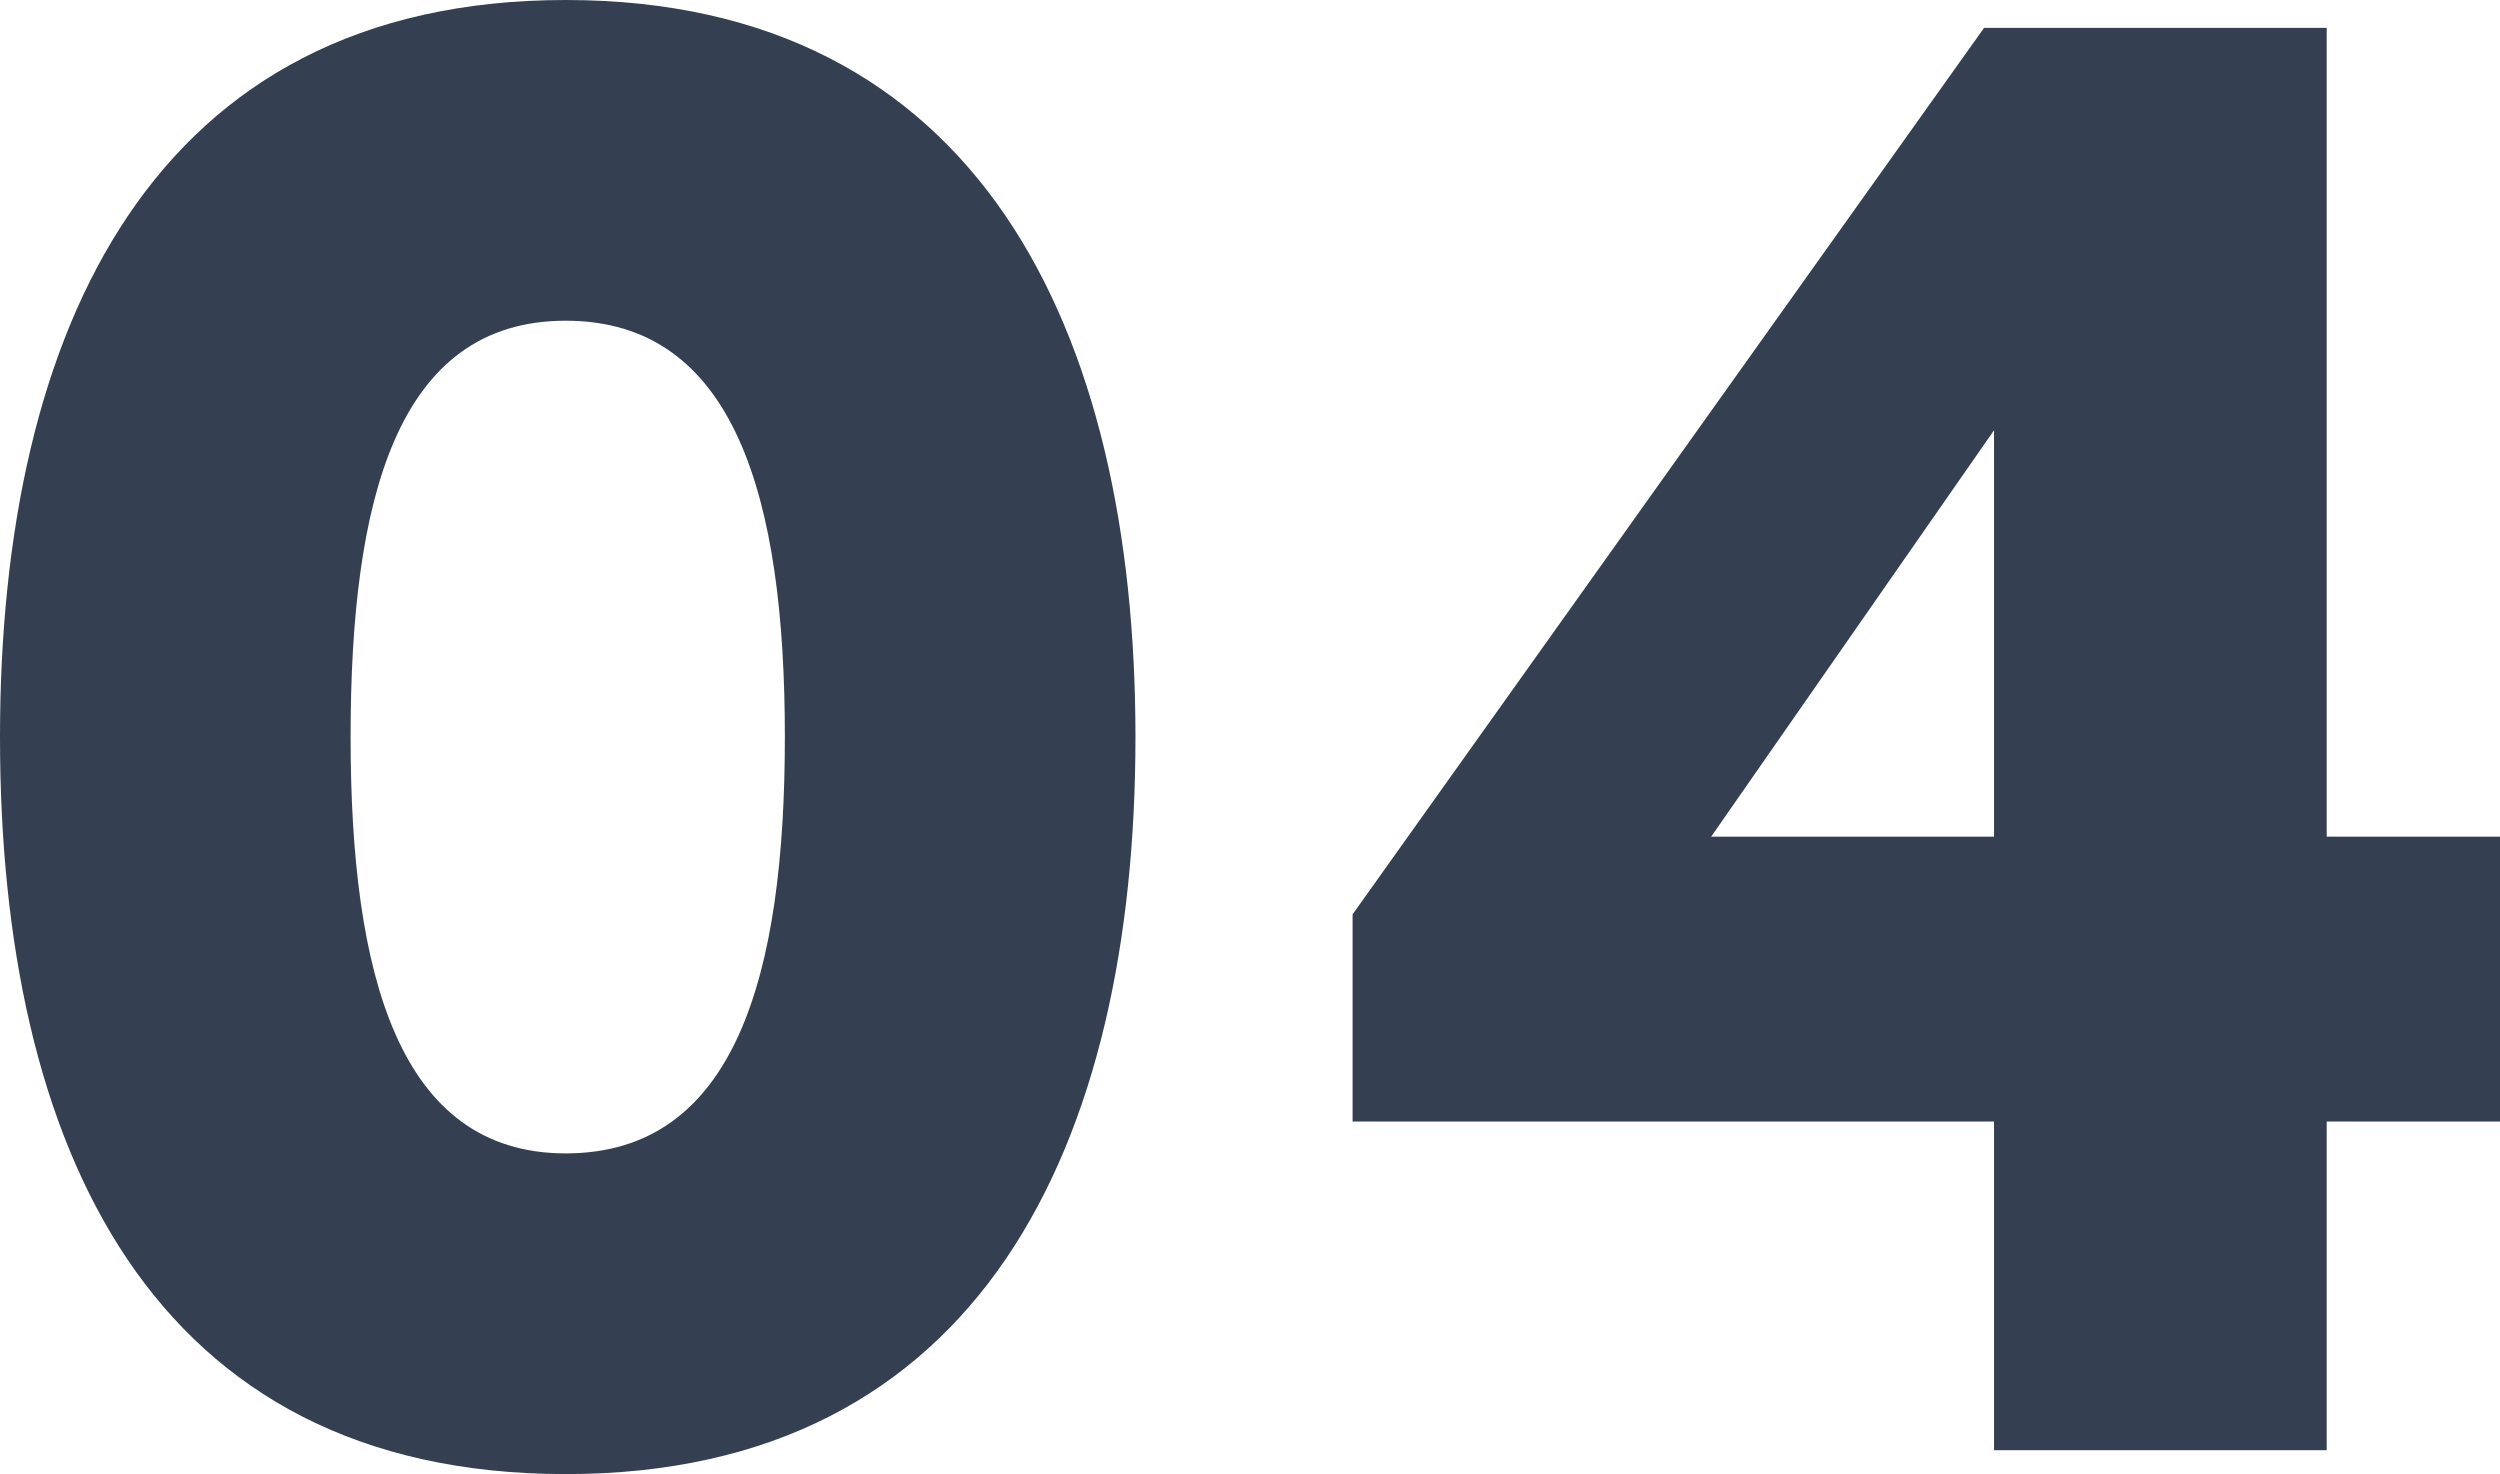
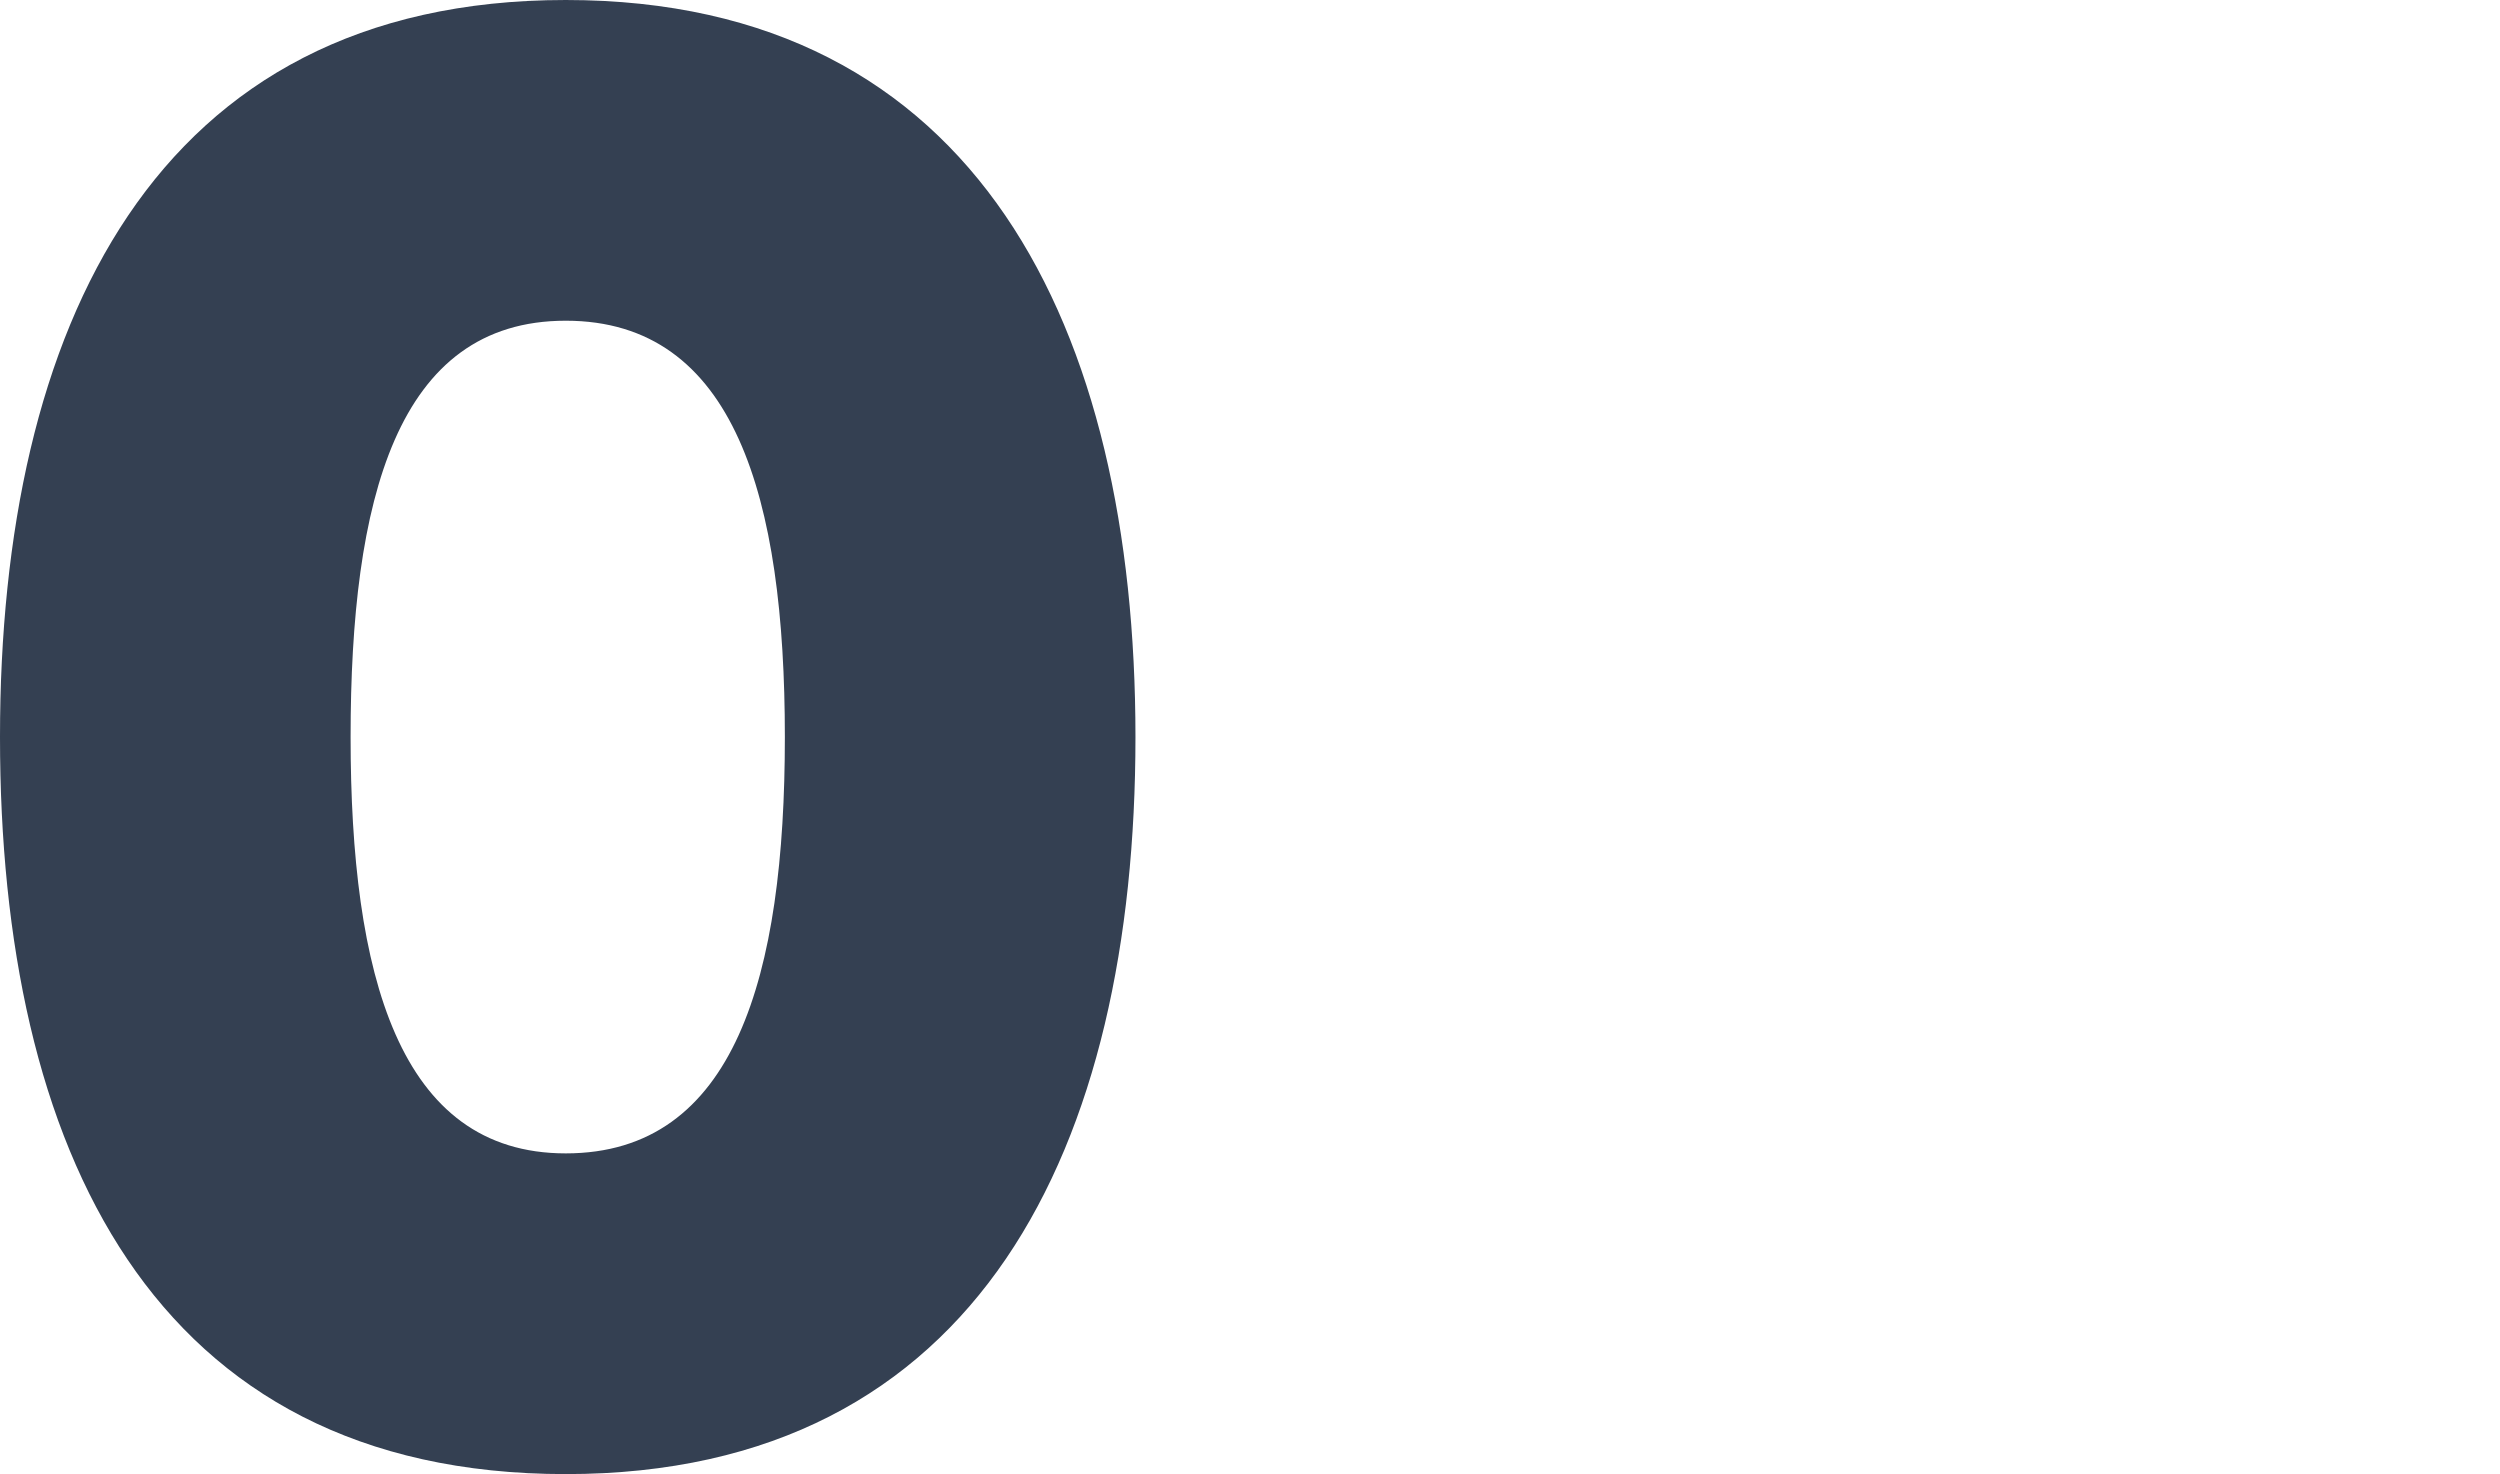
<svg xmlns="http://www.w3.org/2000/svg" id="_レイヤー_2" data-name="レイヤー 2" viewBox="0 0 50.2 29.6">
  <defs>
    <style>
      .cls-1 {
        fill: #344052;
        stroke-width: 0px;
      }
    </style>
  </defs>
  <g id="_フッター" data-name="フッター">
    <g>
      <path class="cls-1" d="m0,14.8C0,6.6,3.08,0,11.36,0s11.44,6.6,11.44,14.8-3.12,14.8-11.44,14.8S0,23.04,0,14.8Zm11.36,8.36c3.4,0,4.4-3.56,4.4-8.36s-1-8.36-4.4-8.36-4.32,3.6-4.32,8.36.96,8.36,4.32,8.36Z" />
-       <path class="cls-1" d="m50.2,22.52h-3.48v6.6h-6.68v-6.6h-12.88v-4.16L39.84.56h6.88v16.24h3.48v5.72Zm-10.16-5.72v-8.16l-5.68,8.16h5.68Z" />
    </g>
  </g>
</svg>